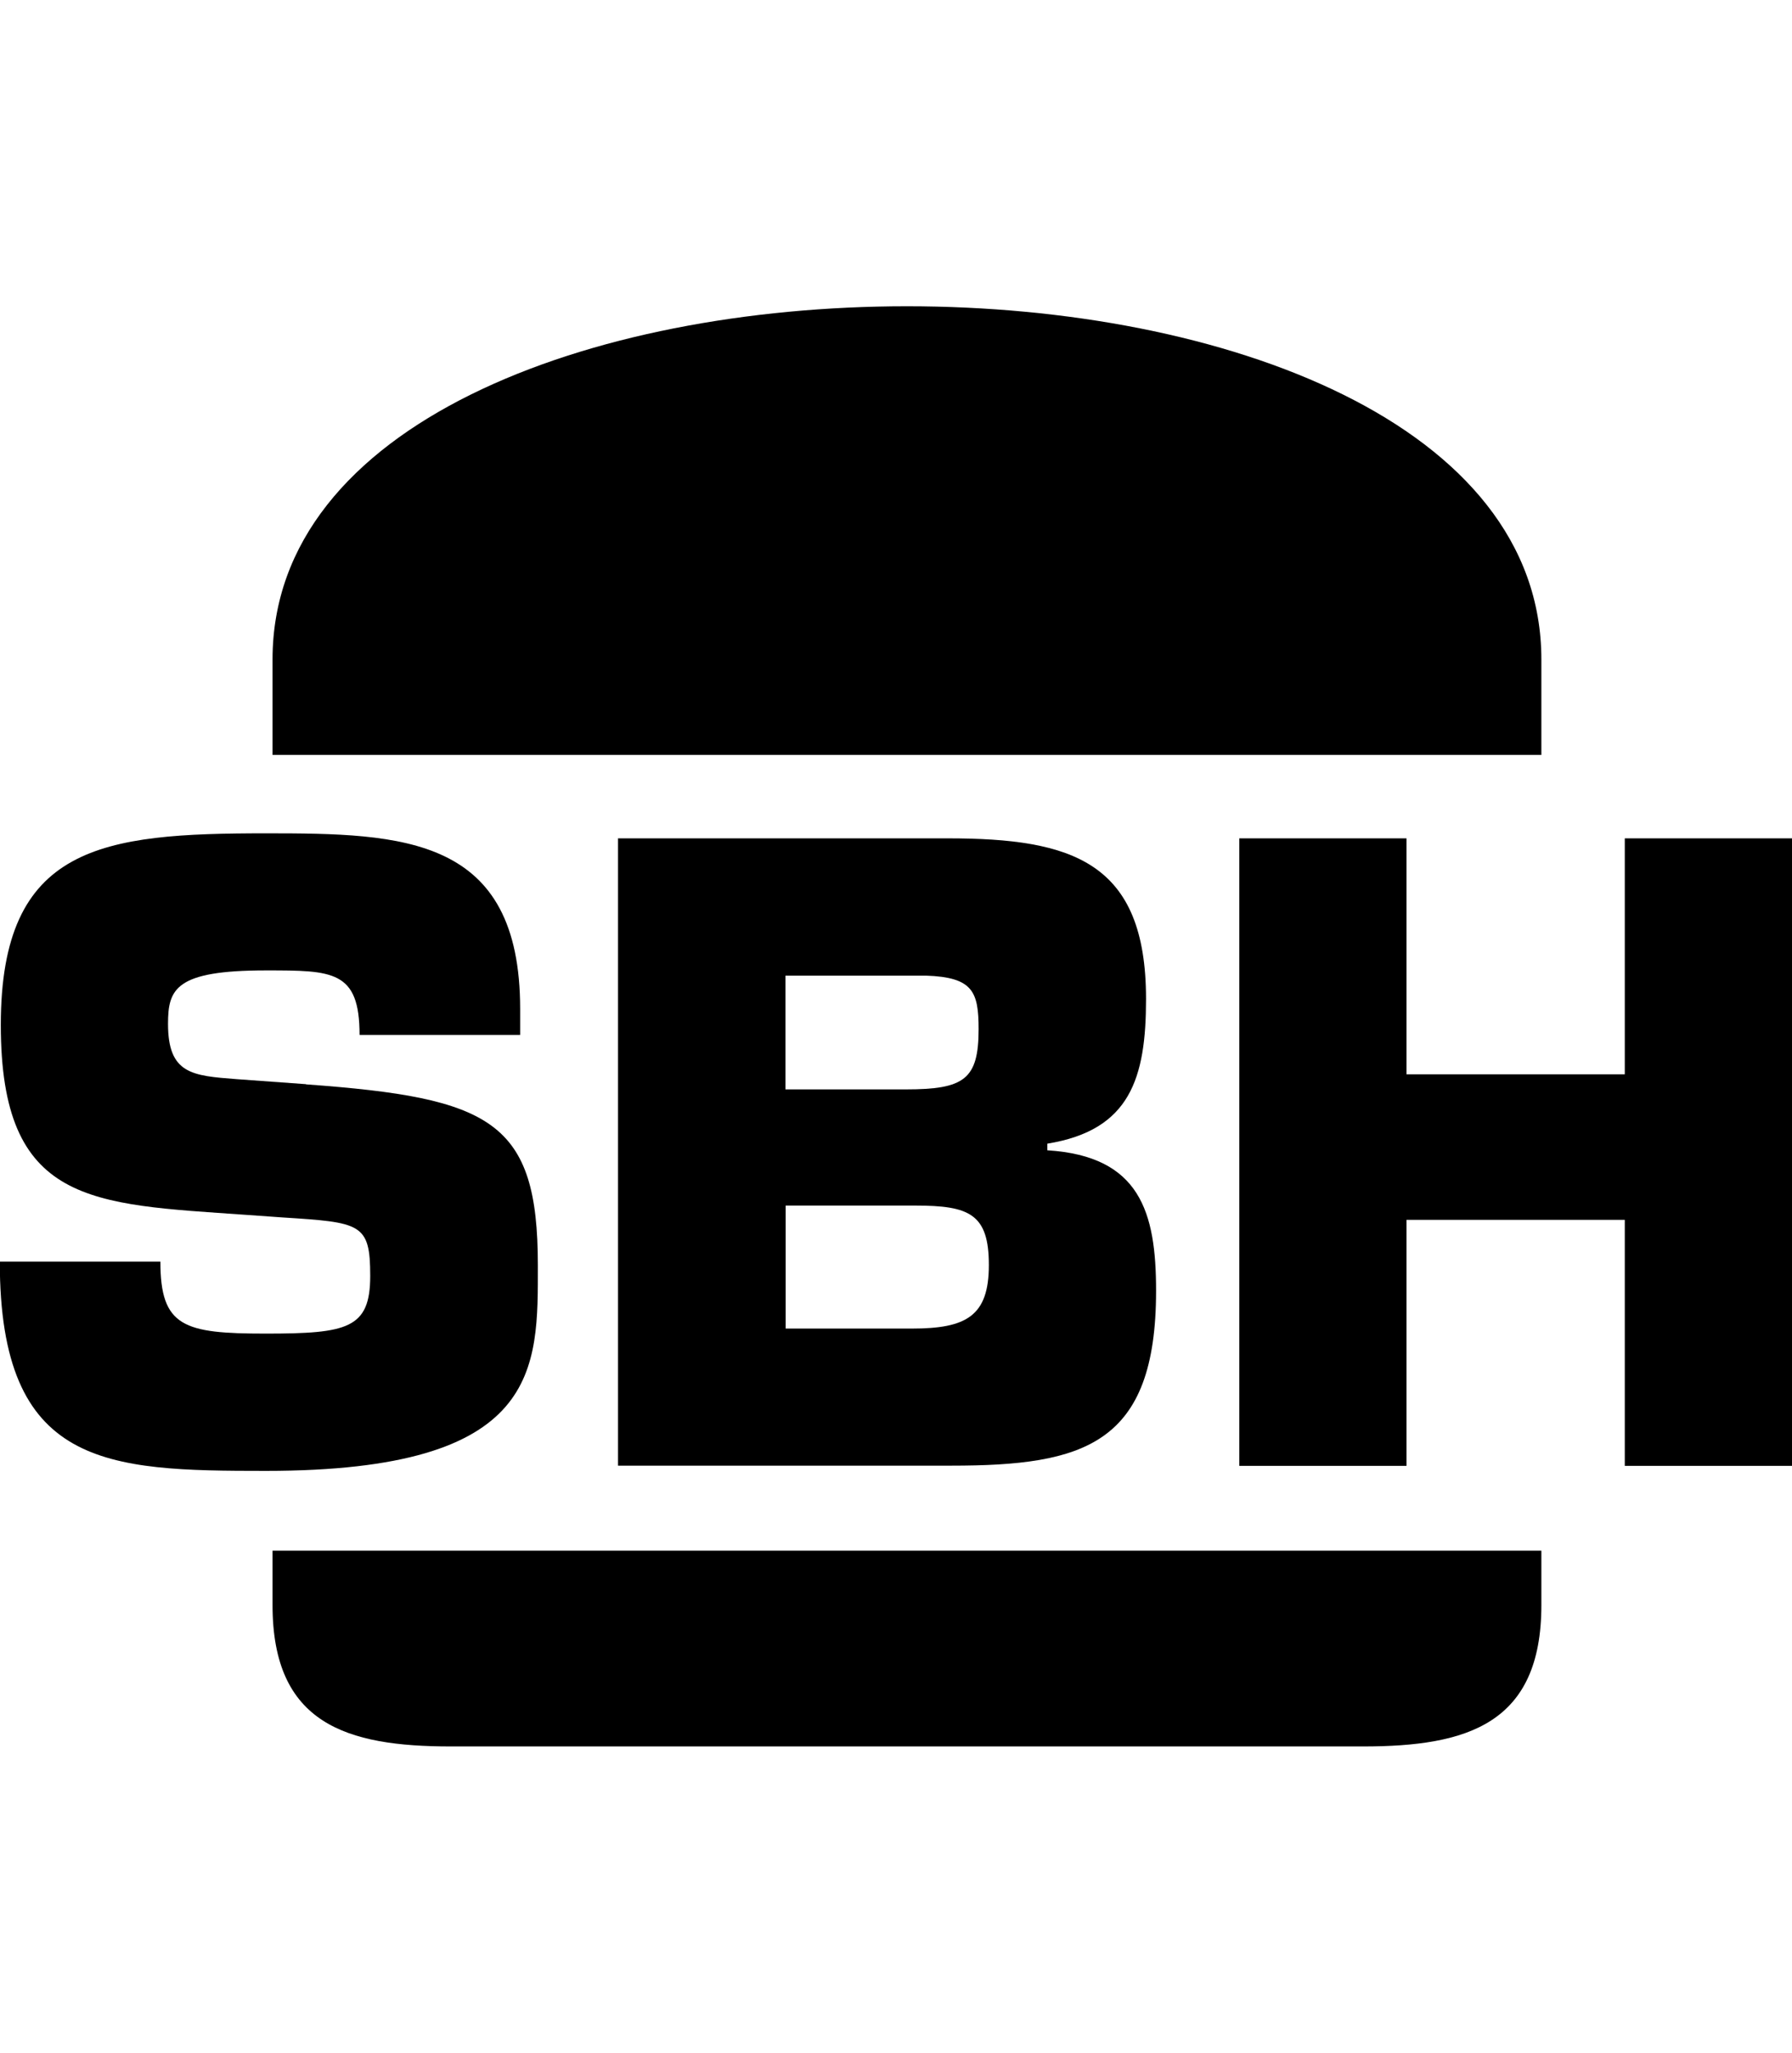
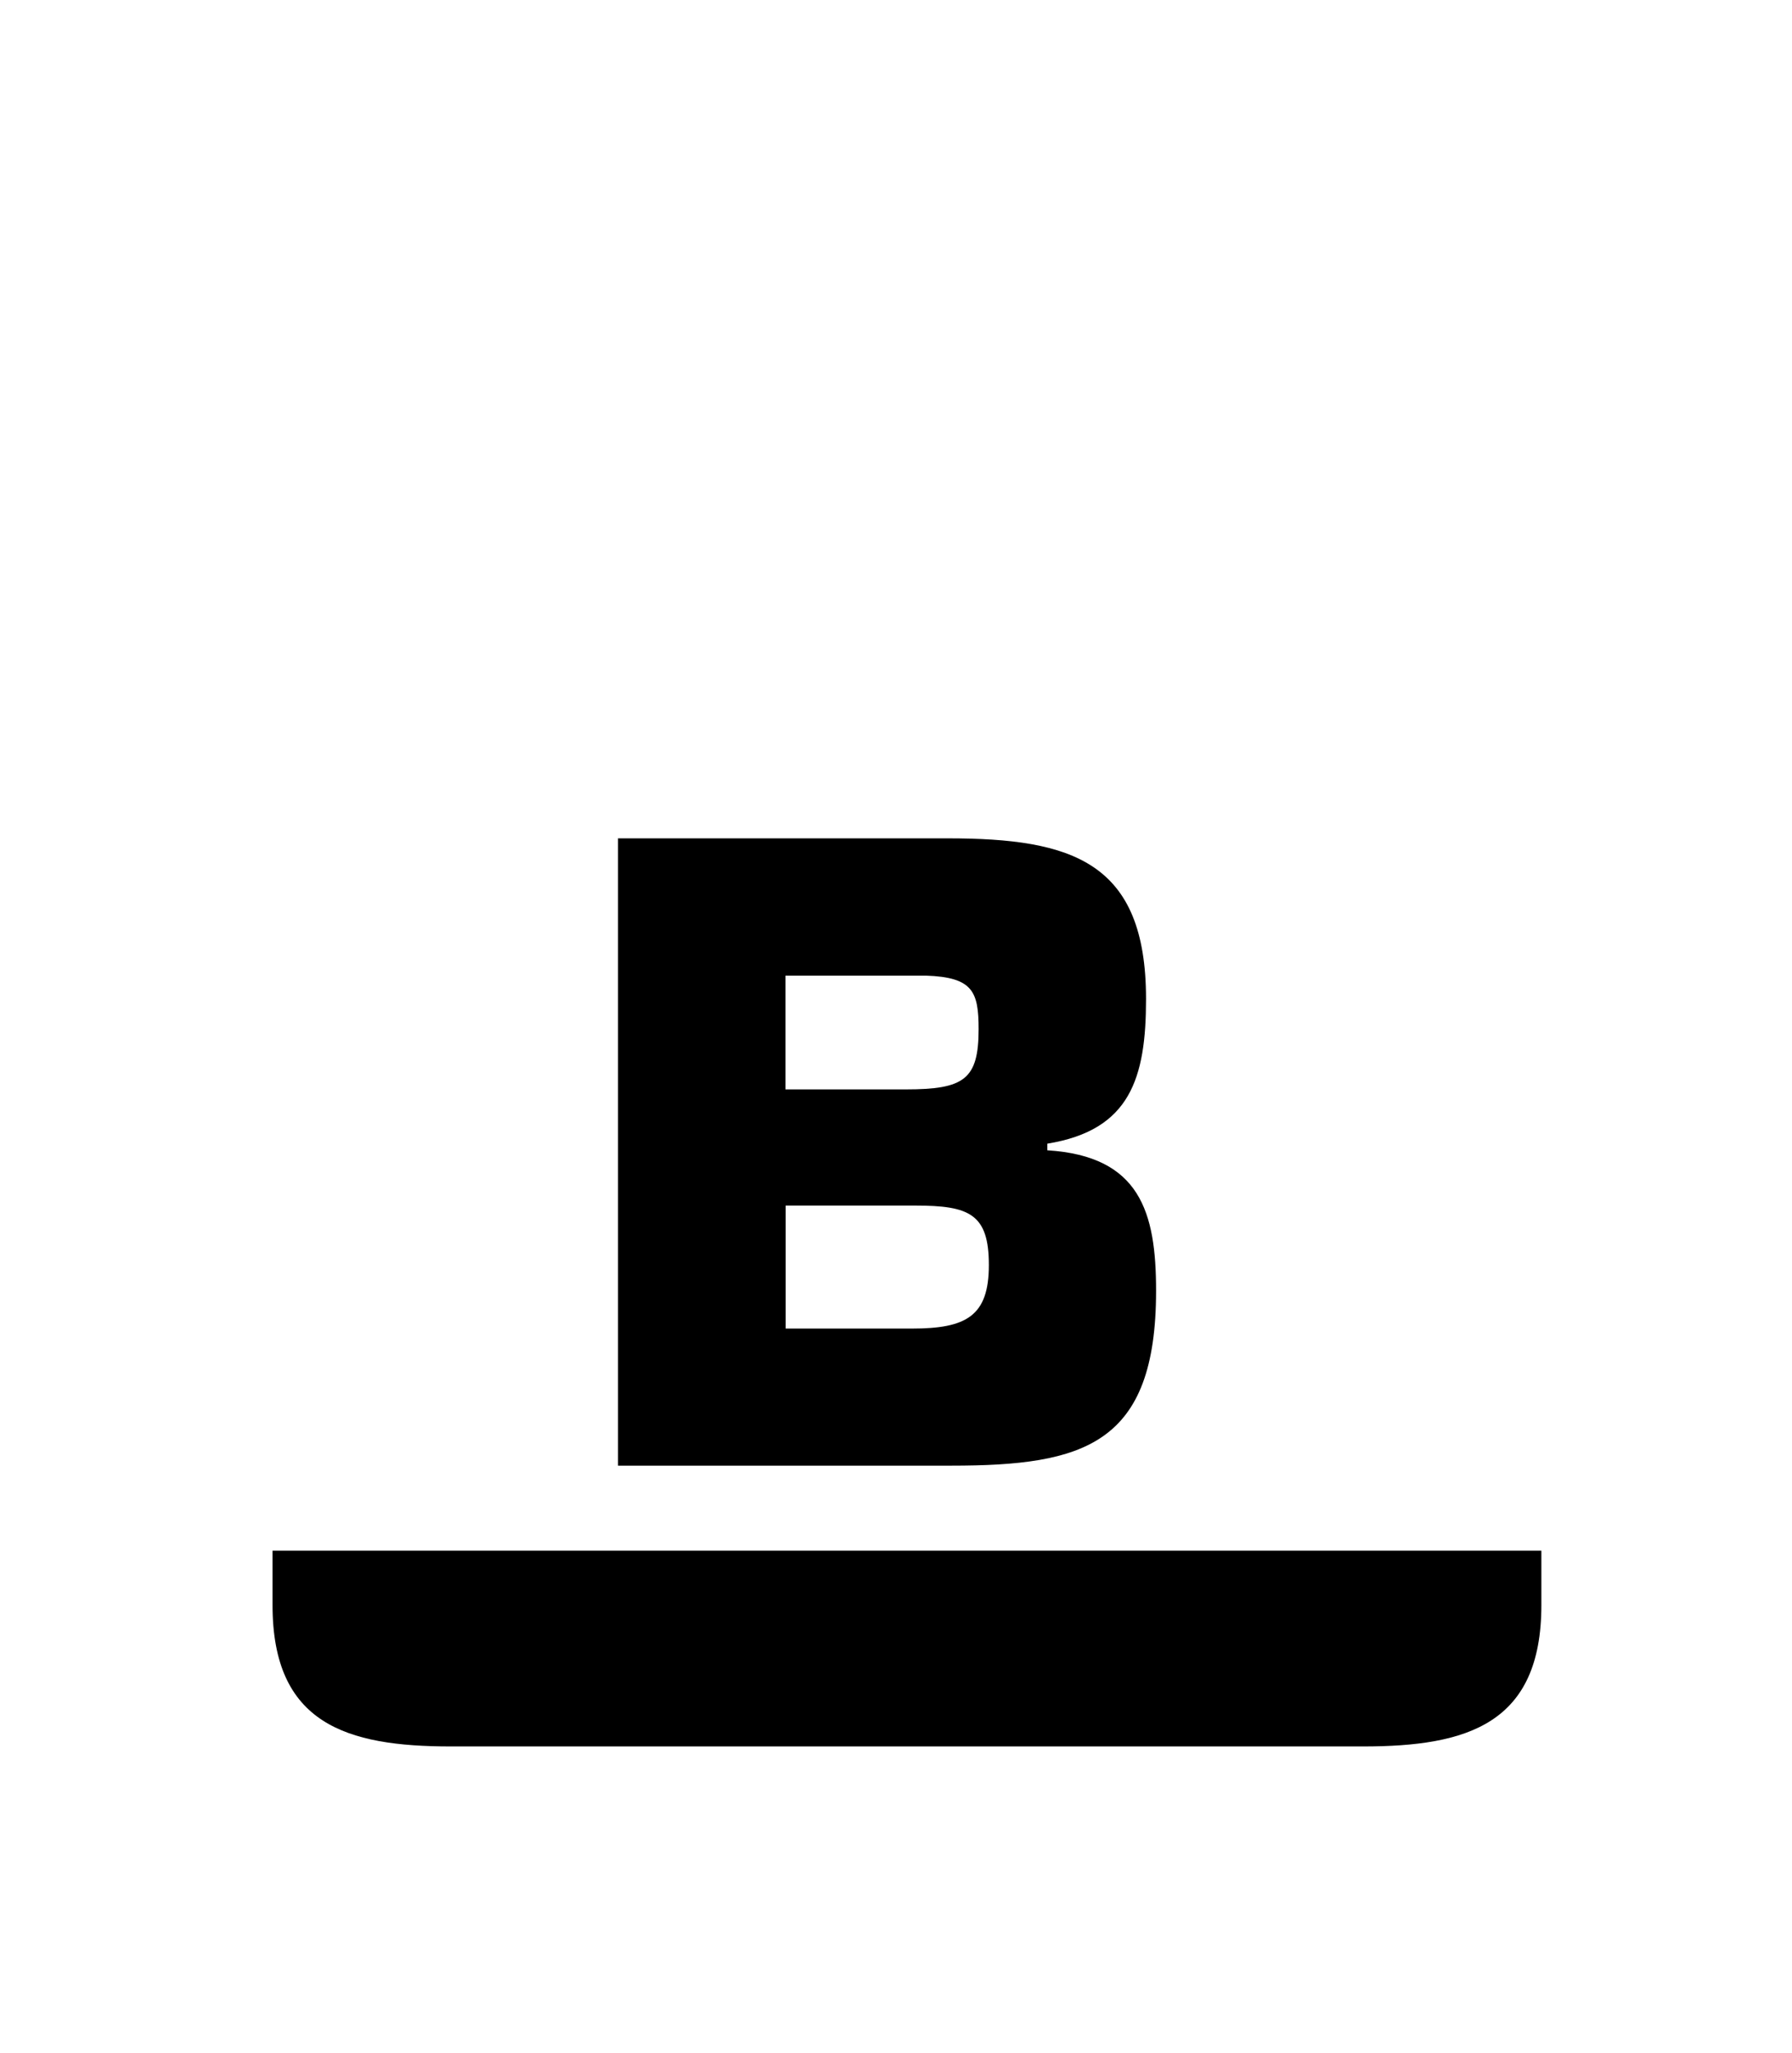
<svg xmlns="http://www.w3.org/2000/svg" id="Capa_2" data-name="Capa 2" viewBox="0 0 89.16 102.13">
  <defs>
    <style> .cls-1 { fill: none; } </style>
  </defs>
  <g id="Capa_1-2" data-name="Capa 1">
    <g>
-       <rect class="cls-1" width="89.16" height="102.13" />
      <g>
        <g>
-           <path d="M15.23,53.95c9.24.67,11.53,1.83,11.53,8.99,0,5.16.21,10.24-13.53,10.24-7.95,0-13.24-.17-13.24-10.41h7.99c0,3.25,1.17,3.58,5.24,3.58s5.2-.25,5.2-2.87-.46-2.66-4.37-2.91l-1.83-.13C4.54,59.9.04,59.94.04,50.99s5.04-9.53,13.19-9.53c6.83,0,12.65.13,12.65,8.74v1.29h-7.99c0-3.21-1.33-3.21-4.66-3.21-4.5,0-4.87.92-4.87,2.66,0,2.5,1.21,2.58,3.41,2.75l3.45.25Z" />
          <path d="M30.76,41.71h16.4c6.2,0,9.86,1.17,9.86,7.99,0,3.95-.79,6.53-4.91,7.2v.33c4.62.29,5.41,3.08,5.41,6.99,0,7.66-3.58,8.7-10.2,8.7h-16.57v-31.22ZM39.08,54.2h5.99c2.91,0,3.62-.5,3.62-3,0-1.87-.29-2.58-2.62-2.66h-6.99v5.66ZM39.08,66.1h6.29c2.71,0,3.83-.62,3.83-3.16s-.96-2.96-3.66-2.96h-6.45v6.12Z" />
-           <path d="M89.16,72.93h-8.32v-12.24h-10.86v12.24h-8.32v-31.22h8.32v11.74h10.86v-11.74h8.32v31.22Z" />
        </g>
-         <path d="M13.56,32.81v4.75h63.13v-4.75c0-23.43-63.13-23.43-63.13,0Z" />
        <path d="M22.43,86.89h45.39c5.19,0,8.87-1.12,8.87-7.03v-2.71H13.56v2.71c0,5.91,3.68,7.03,8.87,7.03Z" />
      </g>
    </g>
  </g>
</svg>